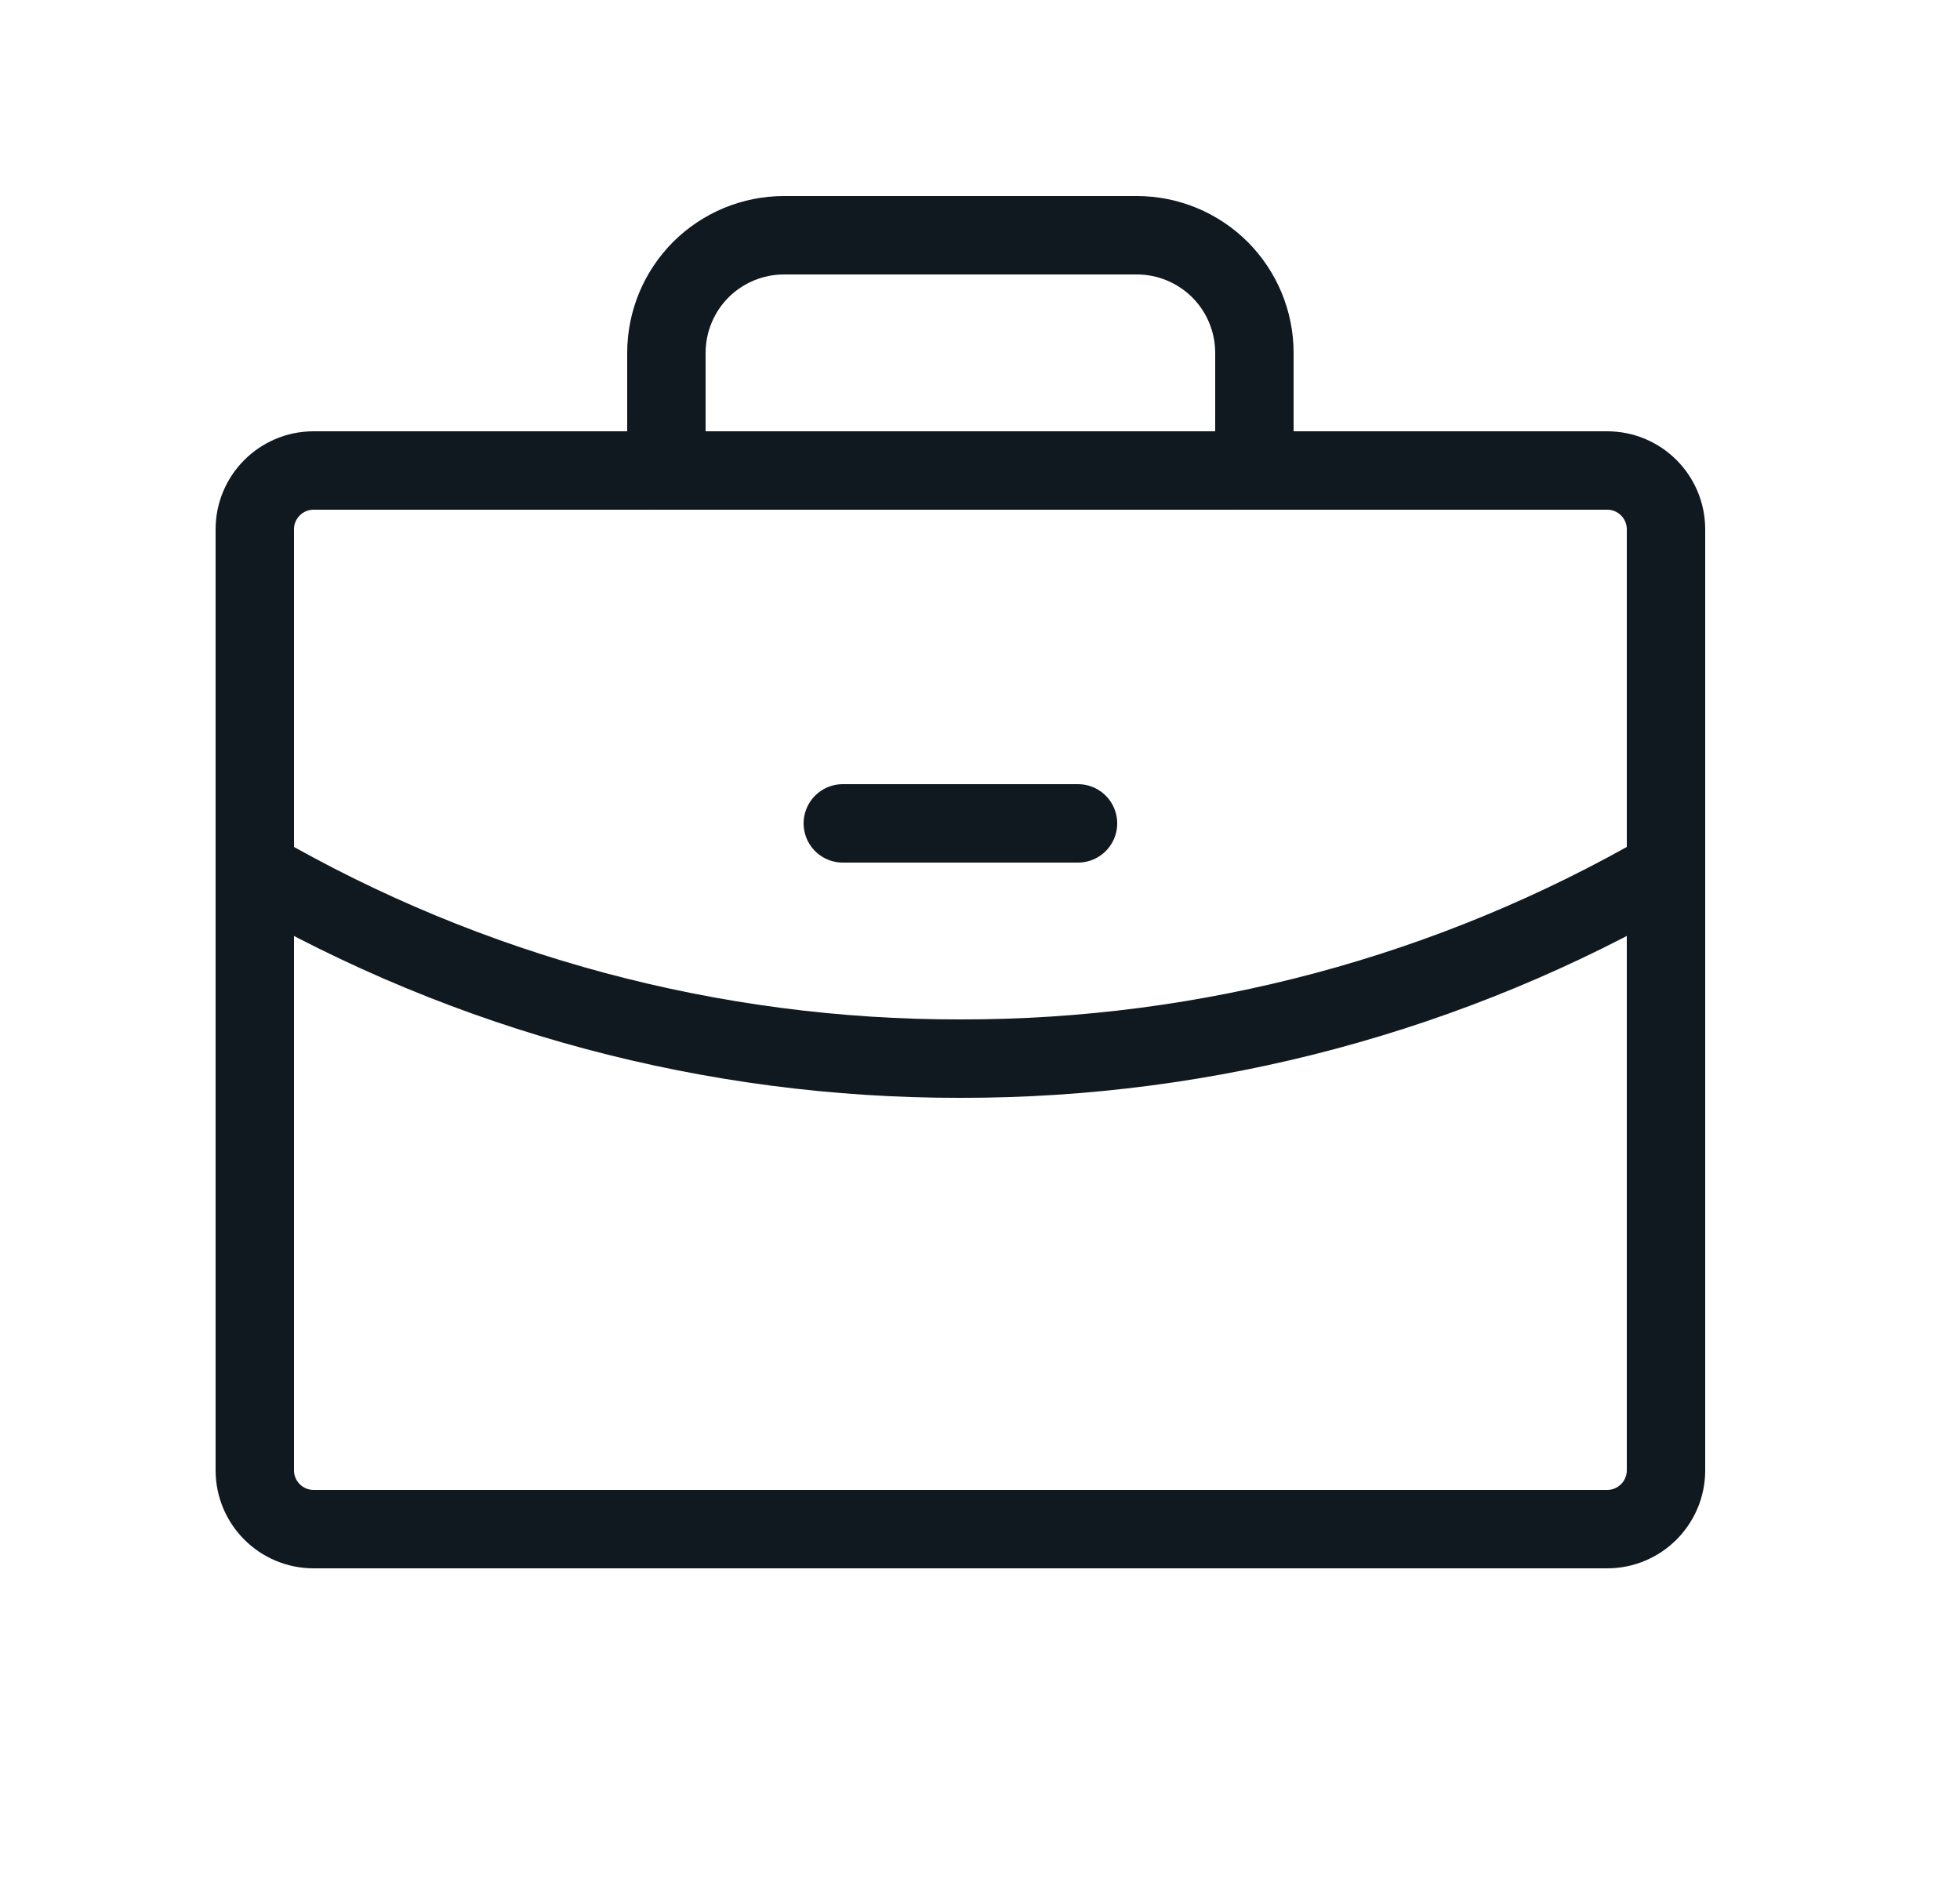
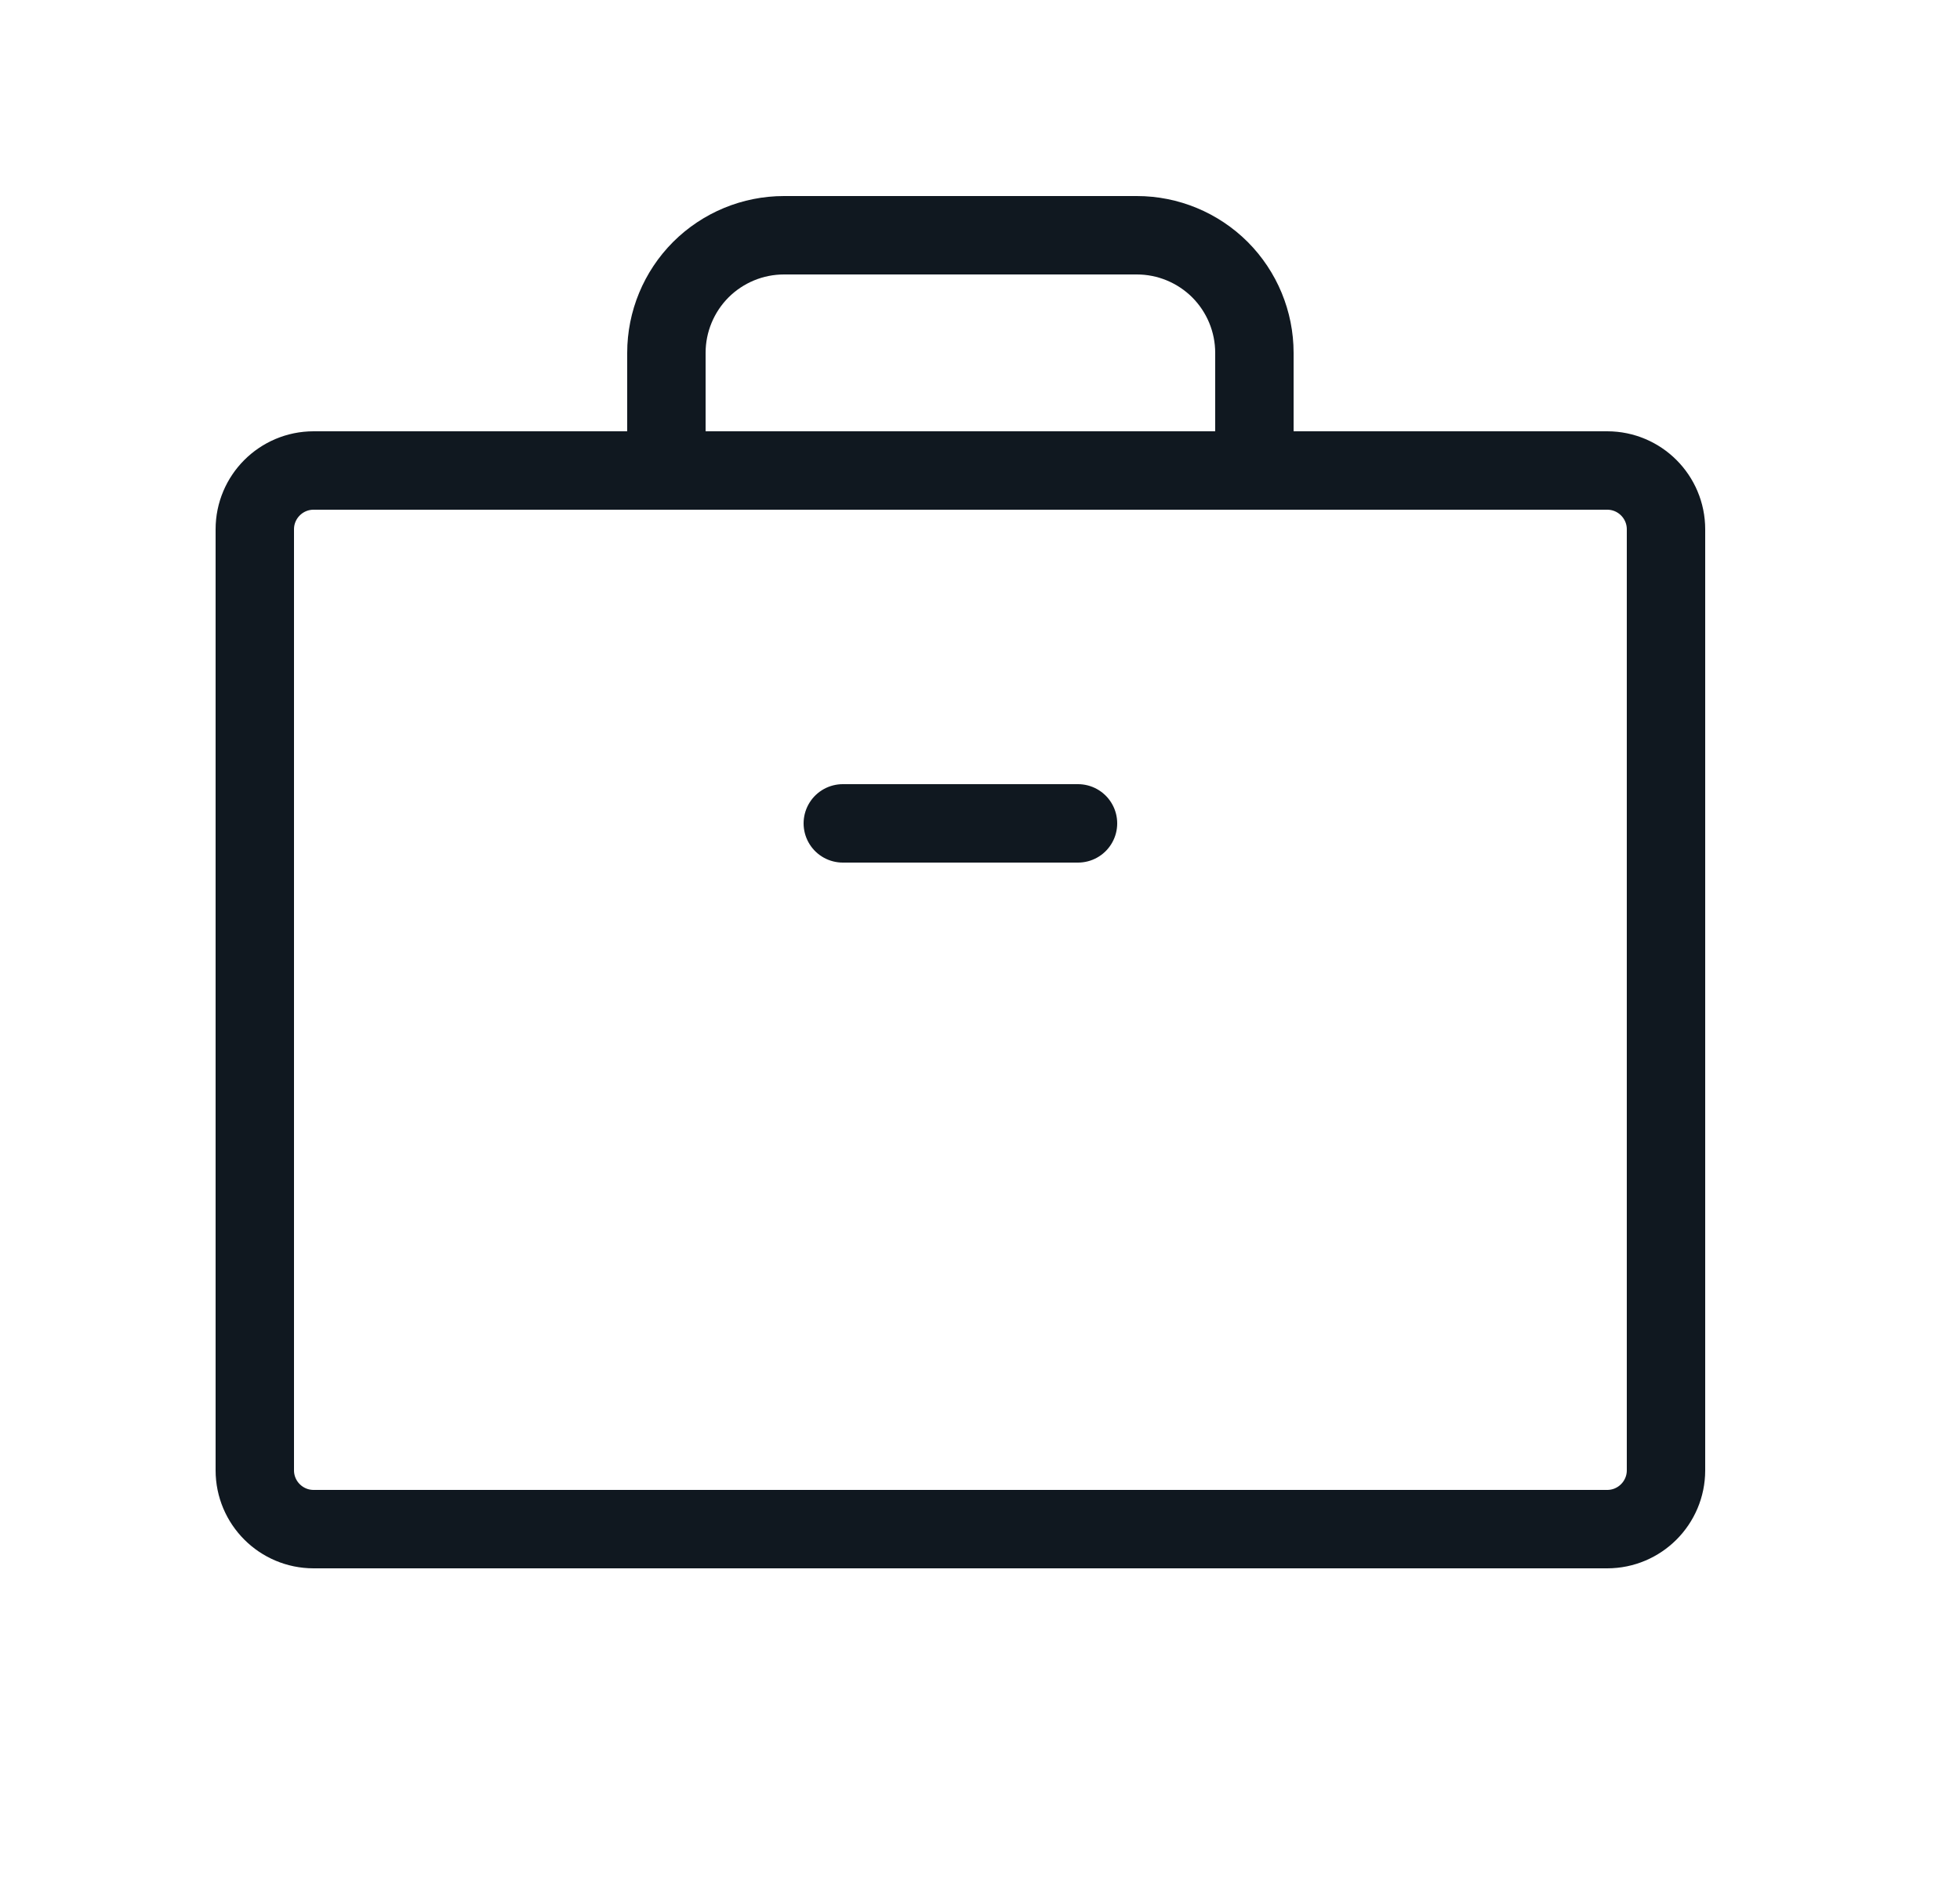
<svg xmlns="http://www.w3.org/2000/svg" width="25" height="24" viewBox="0 0 25 24" fill="none">
  <g clip-path="url(#clip0_12082_1995)">
    <path d="M20.5 6H4C3.586 6 3.25 6.336 3.25 6.75V18.75C3.25 19.164 3.586 19.5 4 19.5H20.5C20.914 19.5 21.25 19.164 21.25 18.75V6.75C21.25 6.336 20.914 6 20.5 6Z" stroke="#101820" stroke-linecap="round" stroke-linejoin="round" />
    <path d="M16 6V4.5C16 4.102 15.842 3.721 15.561 3.439C15.279 3.158 14.898 3 14.5 3H10C9.602 3 9.221 3.158 8.939 3.439C8.658 3.721 8.5 4.102 8.5 4.5V6" stroke="#101820" stroke-linecap="round" stroke-linejoin="round" />
-     <path d="M21.25 11.092C18.515 12.674 15.41 13.505 12.25 13.5C9.09 13.505 5.985 12.675 3.25 11.092" stroke="#101820" stroke-linecap="round" stroke-linejoin="round" />
    <path d="M10.75 10.5H13.75" stroke="#101820" stroke-linecap="round" stroke-linejoin="round" />
  </g>
  <defs>
    <clipPath id="clip0_12082_1995">
      <rect width="24" height="24" fill="white" transform="translate(0.25)" />
    </clipPath>
  </defs>
</svg>